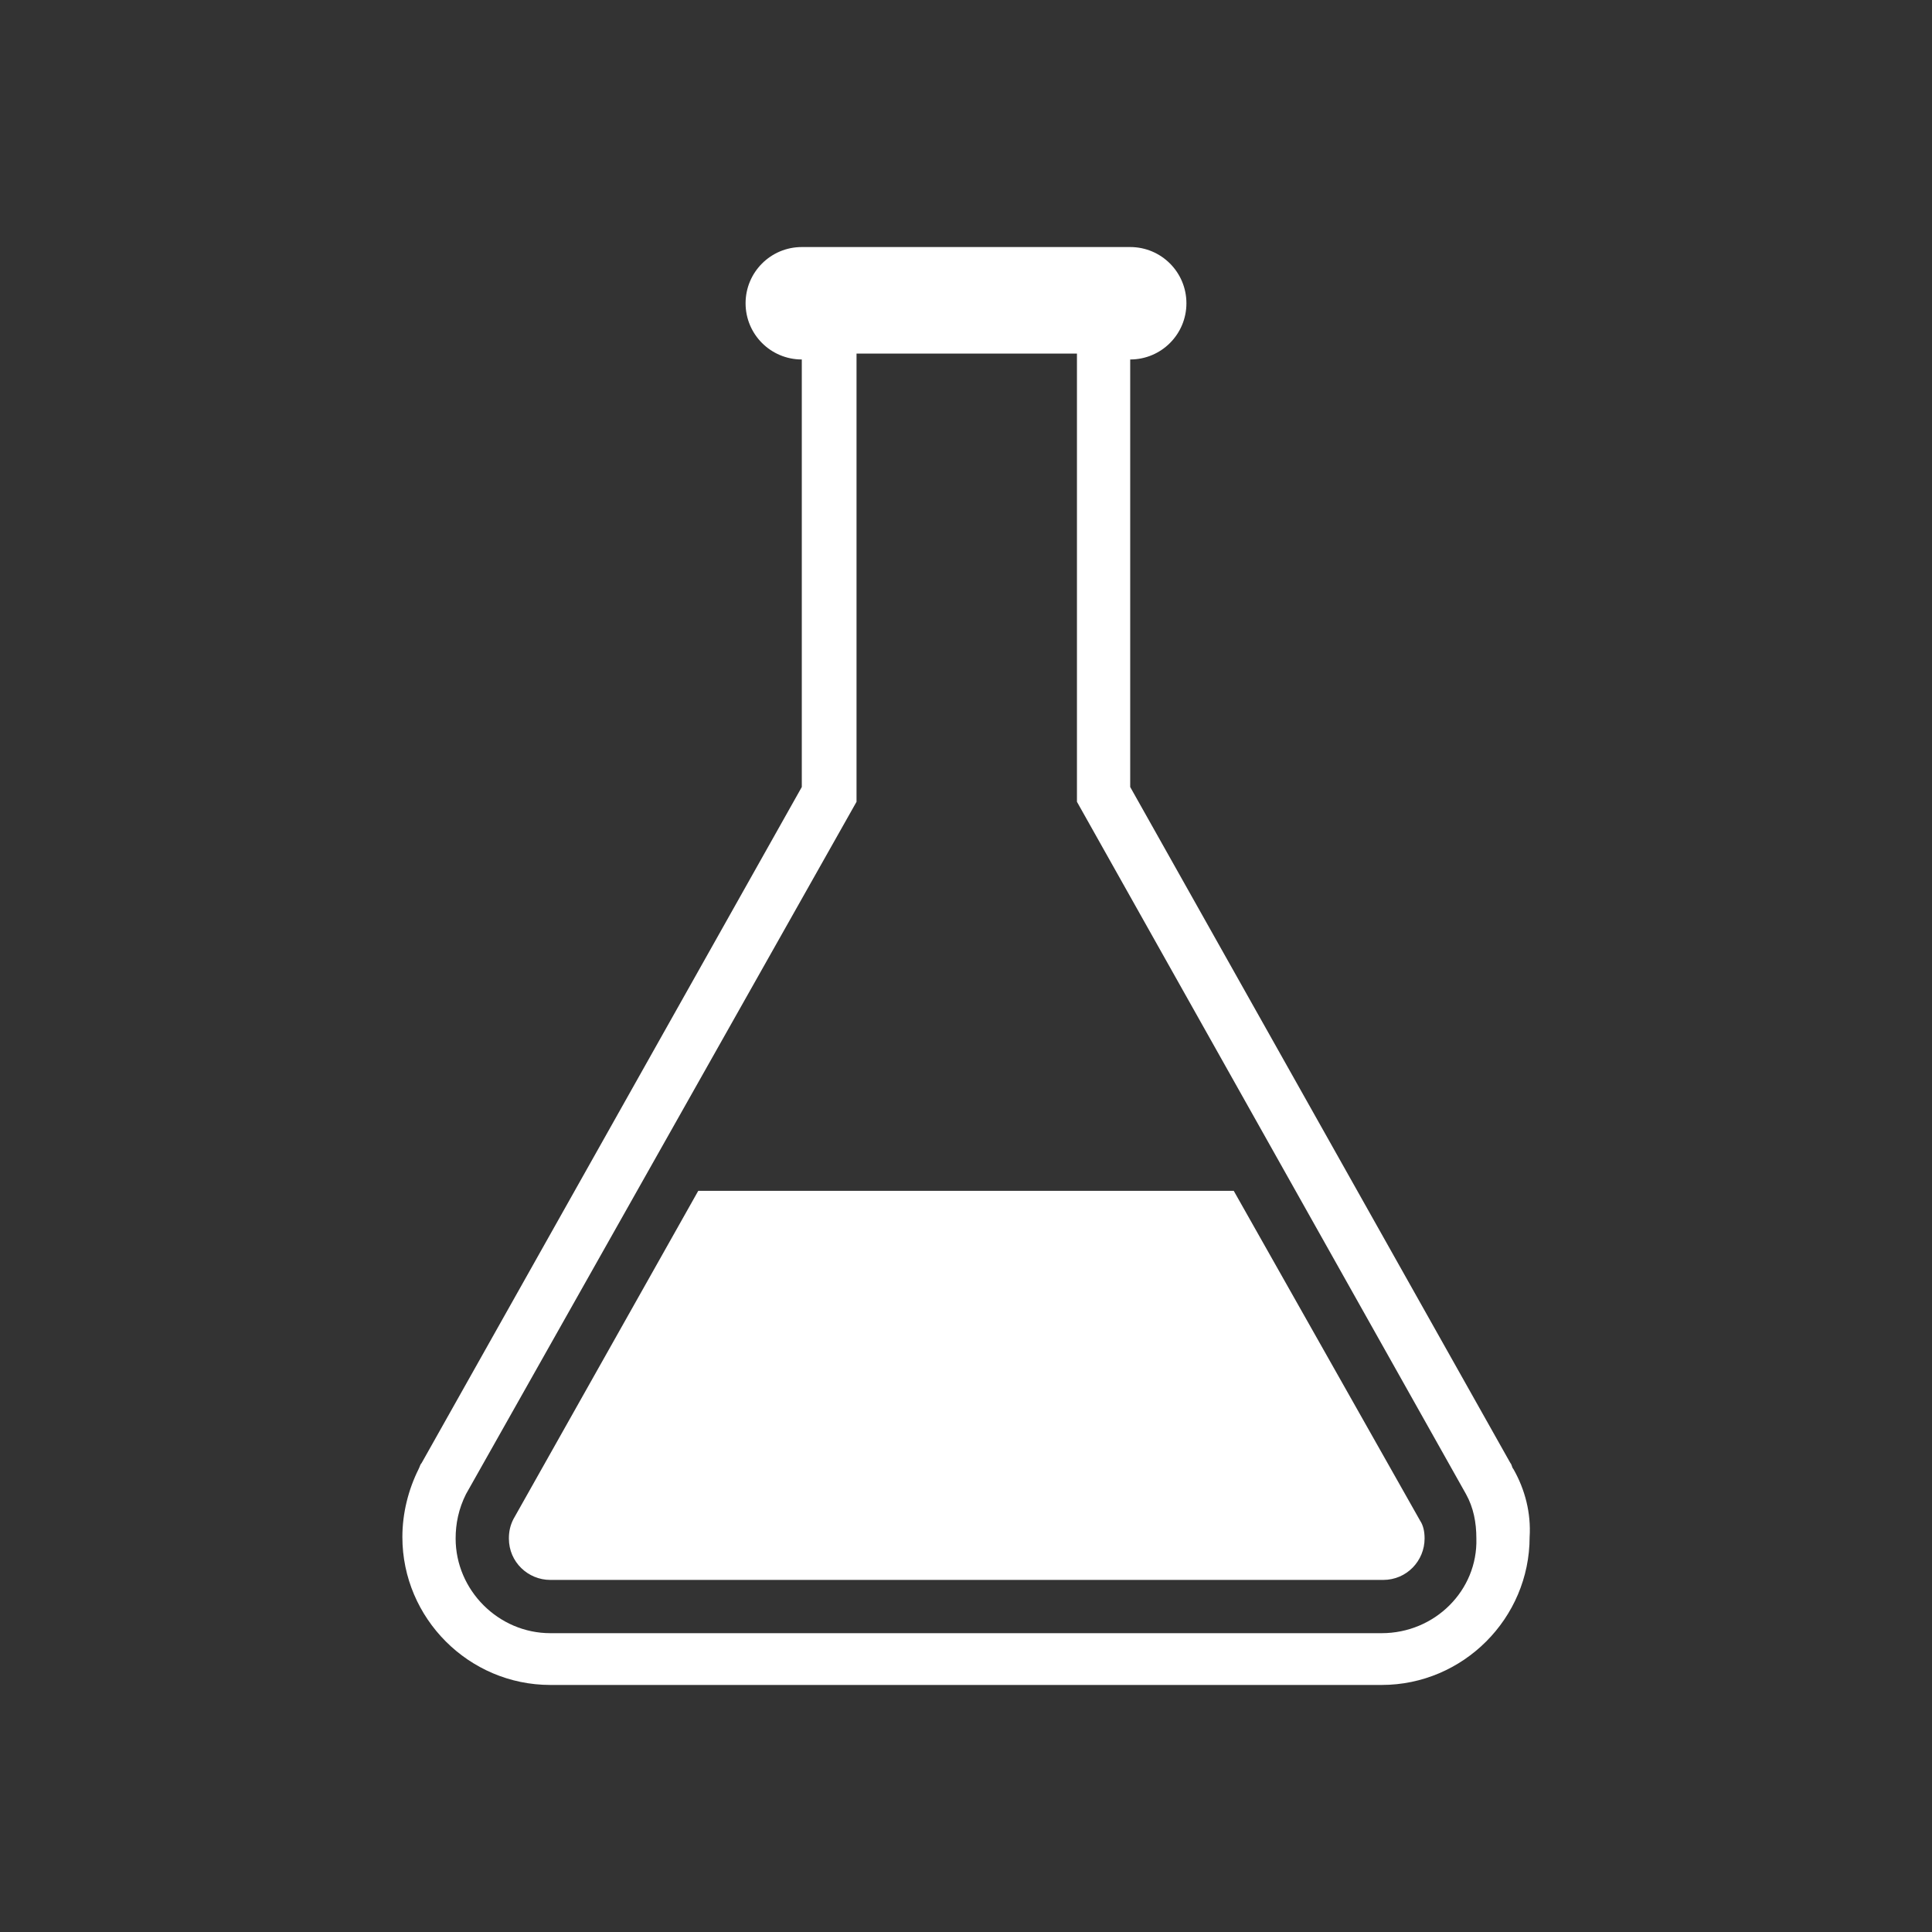
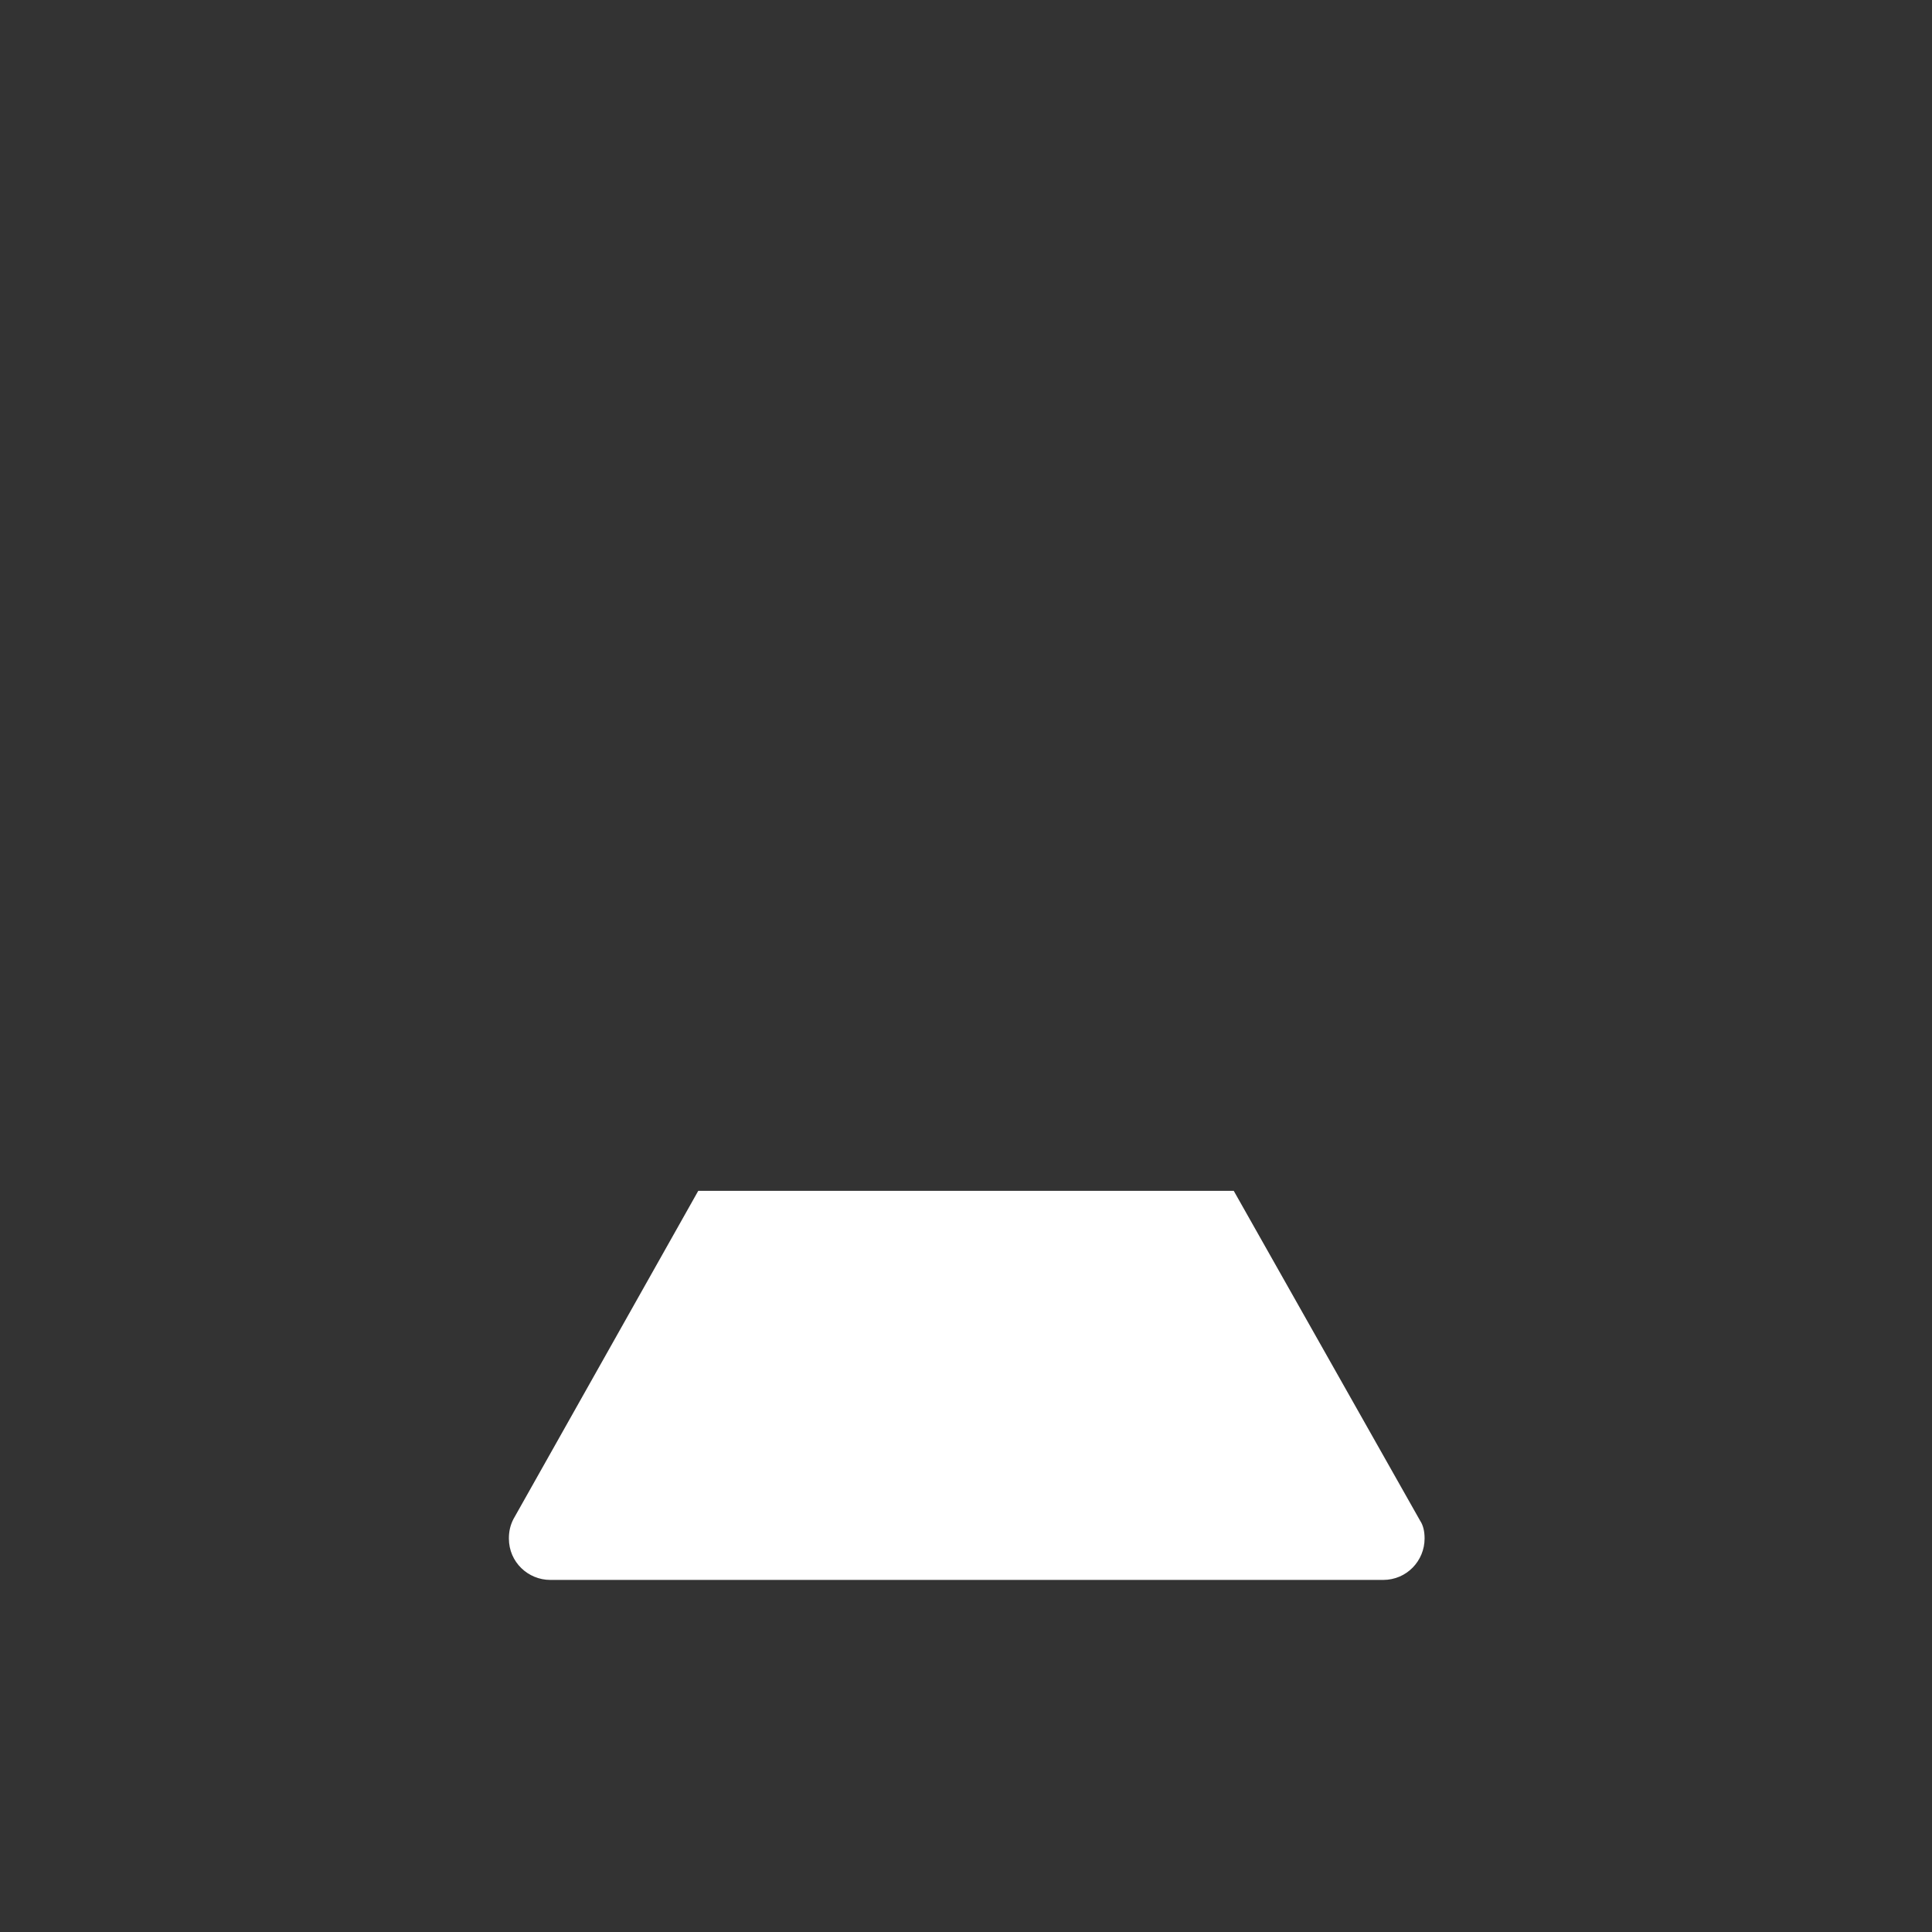
<svg xmlns="http://www.w3.org/2000/svg" version="1.2" baseProfile="tiny" id="Layer_1" x="0px" y="0px" viewBox="0 0 130.6 130.6" xml:space="preserve">
  <rect x="0" y="0" width="130.6" height="130.6" fill="#333333" stroke="none" />
  <g>
-     <path fill="#FFFFFF" d="M102.3,99.3L102.3,99.3c-0.1-0.1-0.1-0.3-0.2-0.4L76.4,53.2V24.3c2.1,0,3.8-1.7,3.8-3.8   c0-2.1-1.7-3.8-3.8-3.8l-11.1,0H54.2c-2.1,0-3.8,1.7-3.8,3.8c0,2.1,1.7,3.8,3.8,3.8v28.9L28.5,98.9c-0.1,0.1-0.1,0.2-0.2,0.4l0,0   c-0.7,1.4-1.1,3-1.1,4.6c0,5.5,4.5,10,10,10h28.1h28.1c5.5,0,10-4.5,10-10C103.5,102.3,103.1,100.7,102.3,99.3z M93.4,110.4   l-56.2,0c-3.5,0-6.4-2.9-6.4-6.4c0-1,0.2-2,0.7-3l26.4-46.8V23.9h14.9v30.3L99.1,101c0.5,0.9,0.7,1.9,0.7,3   C99.9,107.5,97,110.4,93.4,110.4z" />
    <path fill="#FFFFFF" d="M83.4,80.5H47.2l-12.5,22.2c-0.2,0.4-0.3,0.8-0.3,1.3c0,1.6,1.3,2.8,2.8,2.8h56.3c1.6,0,2.8-1.3,2.8-2.8   c0-0.5-0.1-0.9-0.3-1.2L83.4,80.5z" />
  </g>
</svg>